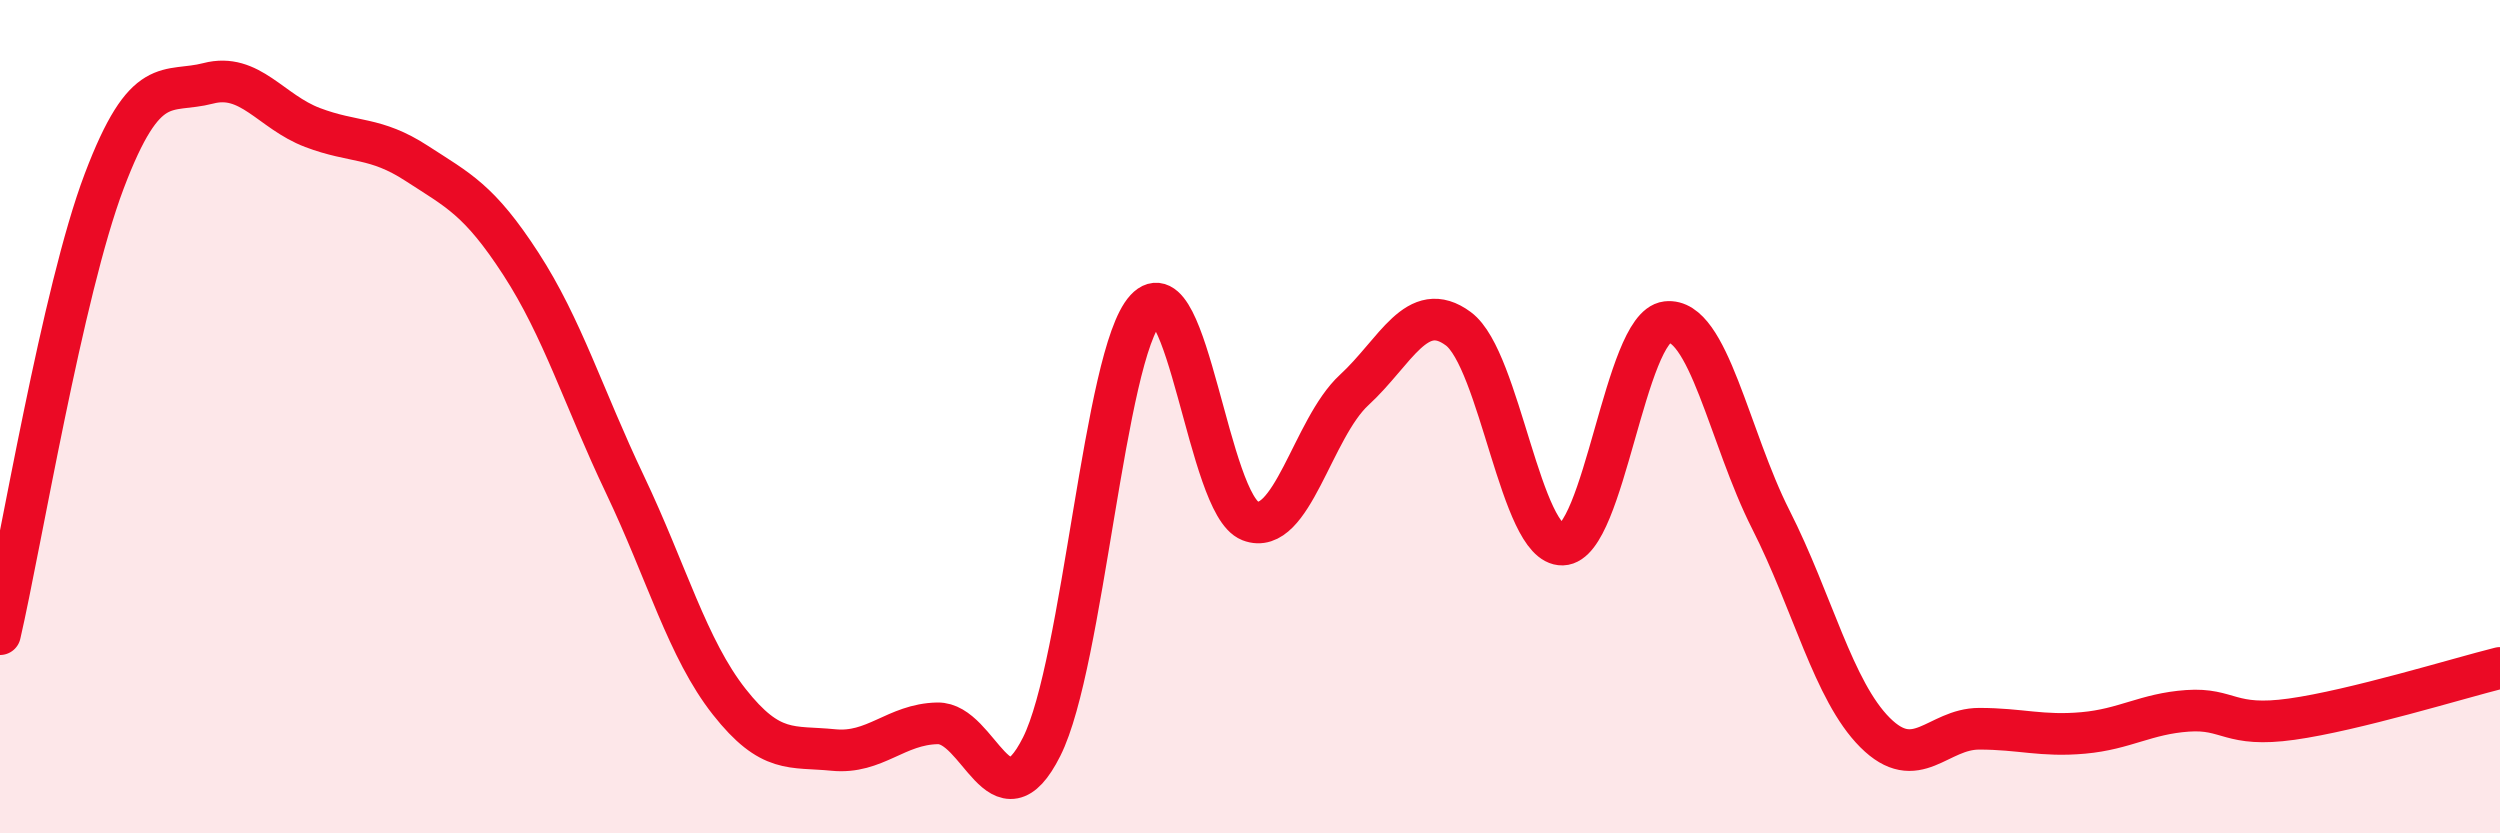
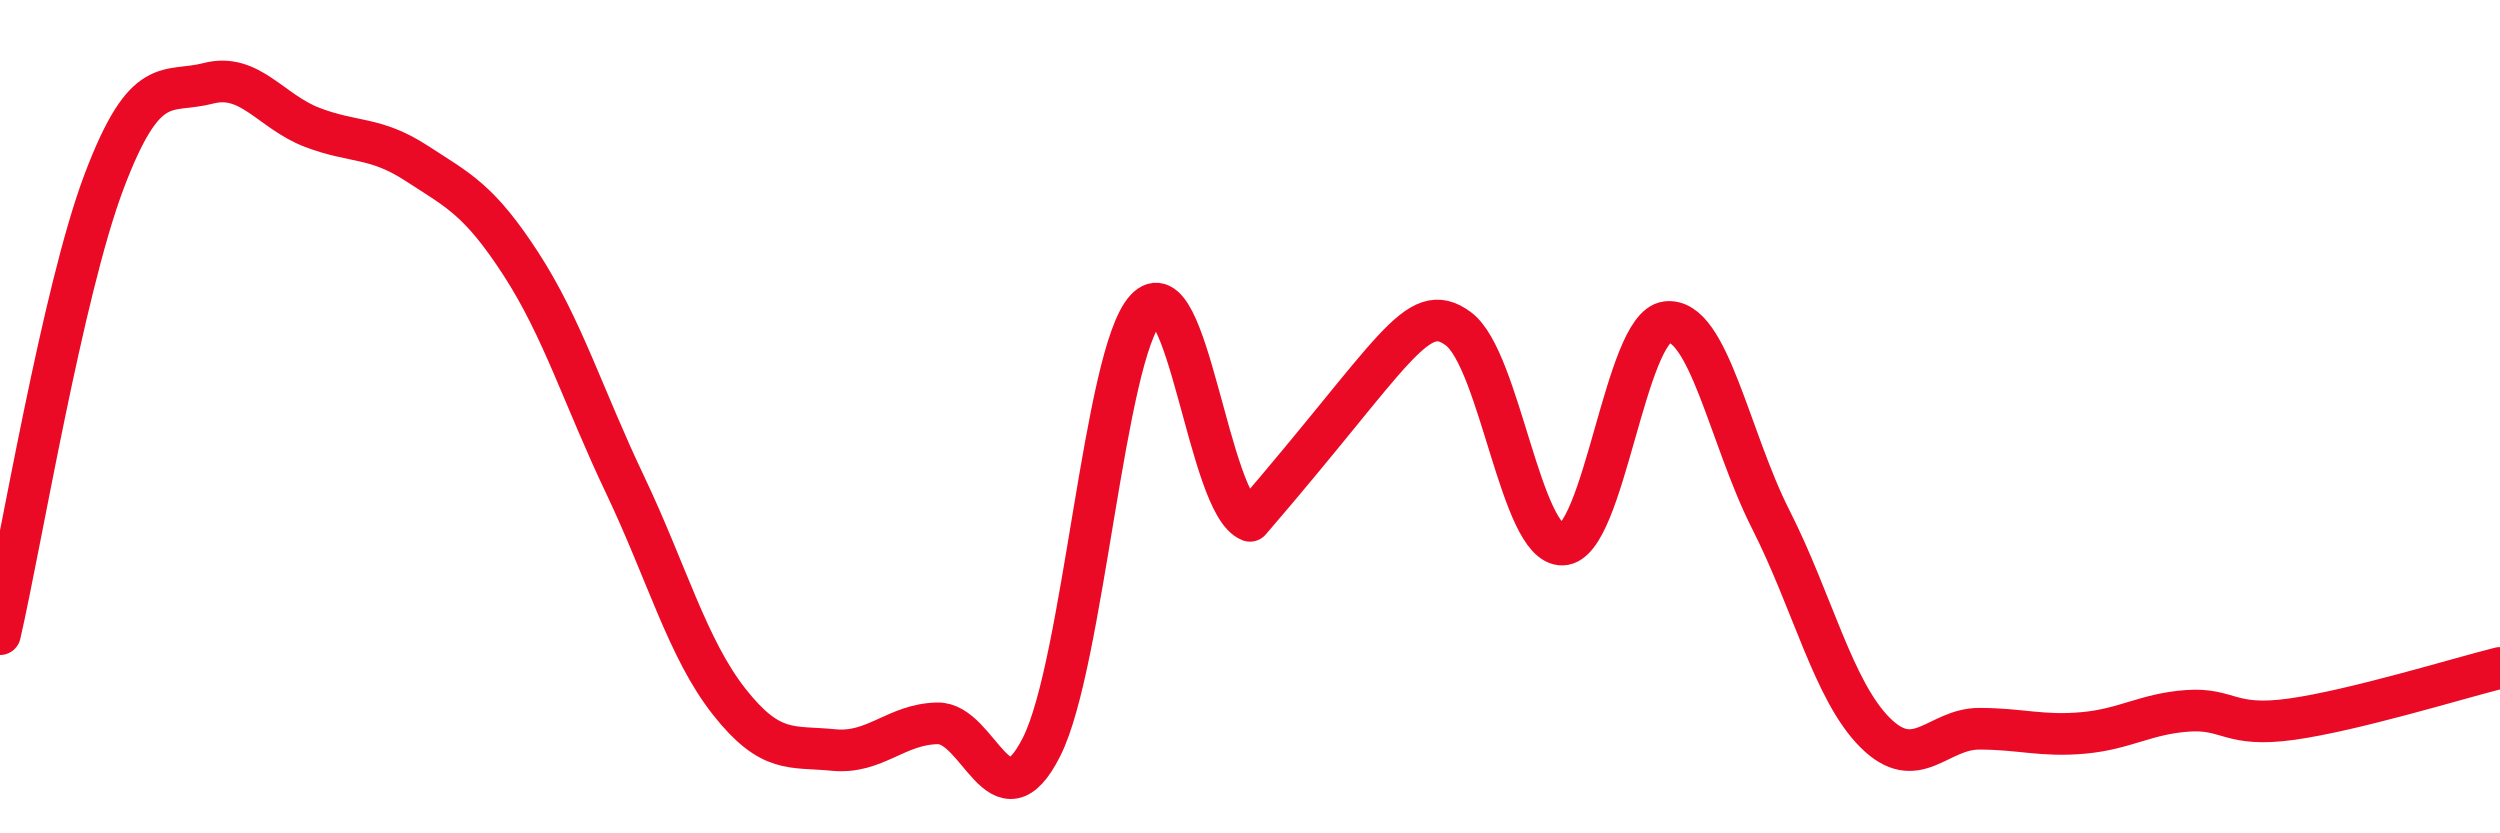
<svg xmlns="http://www.w3.org/2000/svg" width="60" height="20" viewBox="0 0 60 20">
-   <path d="M 0,15.22 C 0.5,13.05 1.5,6.99 2.5,4.35 C 3.5,1.71 4,2.26 5,2 C 6,1.74 6.5,2.68 7.5,3.06 C 8.5,3.44 9,3.27 10,3.92 C 11,4.57 11.5,4.79 12.5,6.33 C 13.5,7.87 14,9.53 15,11.63 C 16,13.73 16.5,15.57 17.5,16.84 C 18.5,18.11 19,17.9 20,18 C 21,18.1 21.5,17.38 22.5,17.36 C 23.5,17.34 24,19.91 25,17.92 C 26,15.93 26.5,8.5 27.5,7.42 C 28.5,6.34 29,12.11 30,12.5 C 31,12.89 31.5,10.28 32.5,9.36 C 33.5,8.44 34,7.15 35,7.89 C 36,8.63 36.5,13.1 37.5,13.07 C 38.5,13.04 39,7.85 40,7.73 C 41,7.61 41.5,10.5 42.5,12.47 C 43.5,14.44 44,16.58 45,17.58 C 46,18.58 46.5,17.49 47.5,17.49 C 48.5,17.49 49,17.68 50,17.59 C 51,17.5 51.5,17.13 52.5,17.06 C 53.5,16.99 53.5,17.47 55,17.26 C 56.5,17.05 59,16.28 60,16.03L60 20L0 20Z" fill="#EB0A25" opacity="0.1" stroke-linecap="round" stroke-linejoin="round" />
-   <path d="M 0,15.22 C 0.5,13.05 1.5,6.99 2.5,4.35 C 3.5,1.71 4,2.26 5,2 C 6,1.74 6.5,2.68 7.5,3.06 C 8.5,3.44 9,3.27 10,3.92 C 11,4.57 11.5,4.79 12.5,6.33 C 13.5,7.87 14,9.53 15,11.63 C 16,13.73 16.5,15.57 17.5,16.84 C 18.5,18.11 19,17.9 20,18 C 21,18.1 21.5,17.38 22.5,17.36 C 23.5,17.34 24,19.91 25,17.92 C 26,15.93 26.5,8.5 27.5,7.42 C 28.5,6.34 29,12.11 30,12.5 C 31,12.89 31.5,10.28 32.5,9.36 C 33.5,8.44 34,7.15 35,7.89 C 36,8.63 36.5,13.1 37.5,13.07 C 38.5,13.04 39,7.85 40,7.73 C 41,7.61 41.5,10.5 42.5,12.47 C 43.5,14.44 44,16.58 45,17.58 C 46,18.58 46.5,17.49 47.5,17.49 C 48.5,17.49 49,17.68 50,17.59 C 51,17.5 51.5,17.13 52.5,17.06 C 53.5,16.99 53.5,17.47 55,17.26 C 56.5,17.05 59,16.28 60,16.03" stroke="#EB0A25" stroke-width="1" fill="none" stroke-linecap="round" stroke-linejoin="round" />
+   <path d="M 0,15.22 C 0.5,13.05 1.5,6.99 2.5,4.35 C 3.5,1.71 4,2.26 5,2 C 6,1.74 6.5,2.68 7.5,3.06 C 8.5,3.44 9,3.27 10,3.92 C 11,4.57 11.5,4.79 12.5,6.33 C 13.5,7.87 14,9.53 15,11.63 C 16,13.73 16.5,15.57 17.5,16.84 C 18.5,18.11 19,17.9 20,18 C 21,18.1 21.5,17.38 22.5,17.36 C 23.5,17.34 24,19.91 25,17.92 C 26,15.93 26.5,8.5 27.5,7.42 C 28.5,6.34 29,12.11 30,12.5 C 33.5,8.44 34,7.15 35,7.89 C 36,8.63 36.5,13.1 37.5,13.07 C 38.5,13.04 39,7.85 40,7.73 C 41,7.61 41.5,10.5 42.5,12.47 C 43.5,14.44 44,16.58 45,17.58 C 46,18.58 46.5,17.49 47.5,17.49 C 48.5,17.49 49,17.68 50,17.59 C 51,17.5 51.5,17.13 52.5,17.06 C 53.5,16.99 53.5,17.47 55,17.26 C 56.5,17.05 59,16.28 60,16.03" stroke="#EB0A25" stroke-width="1" fill="none" stroke-linecap="round" stroke-linejoin="round" />
</svg>